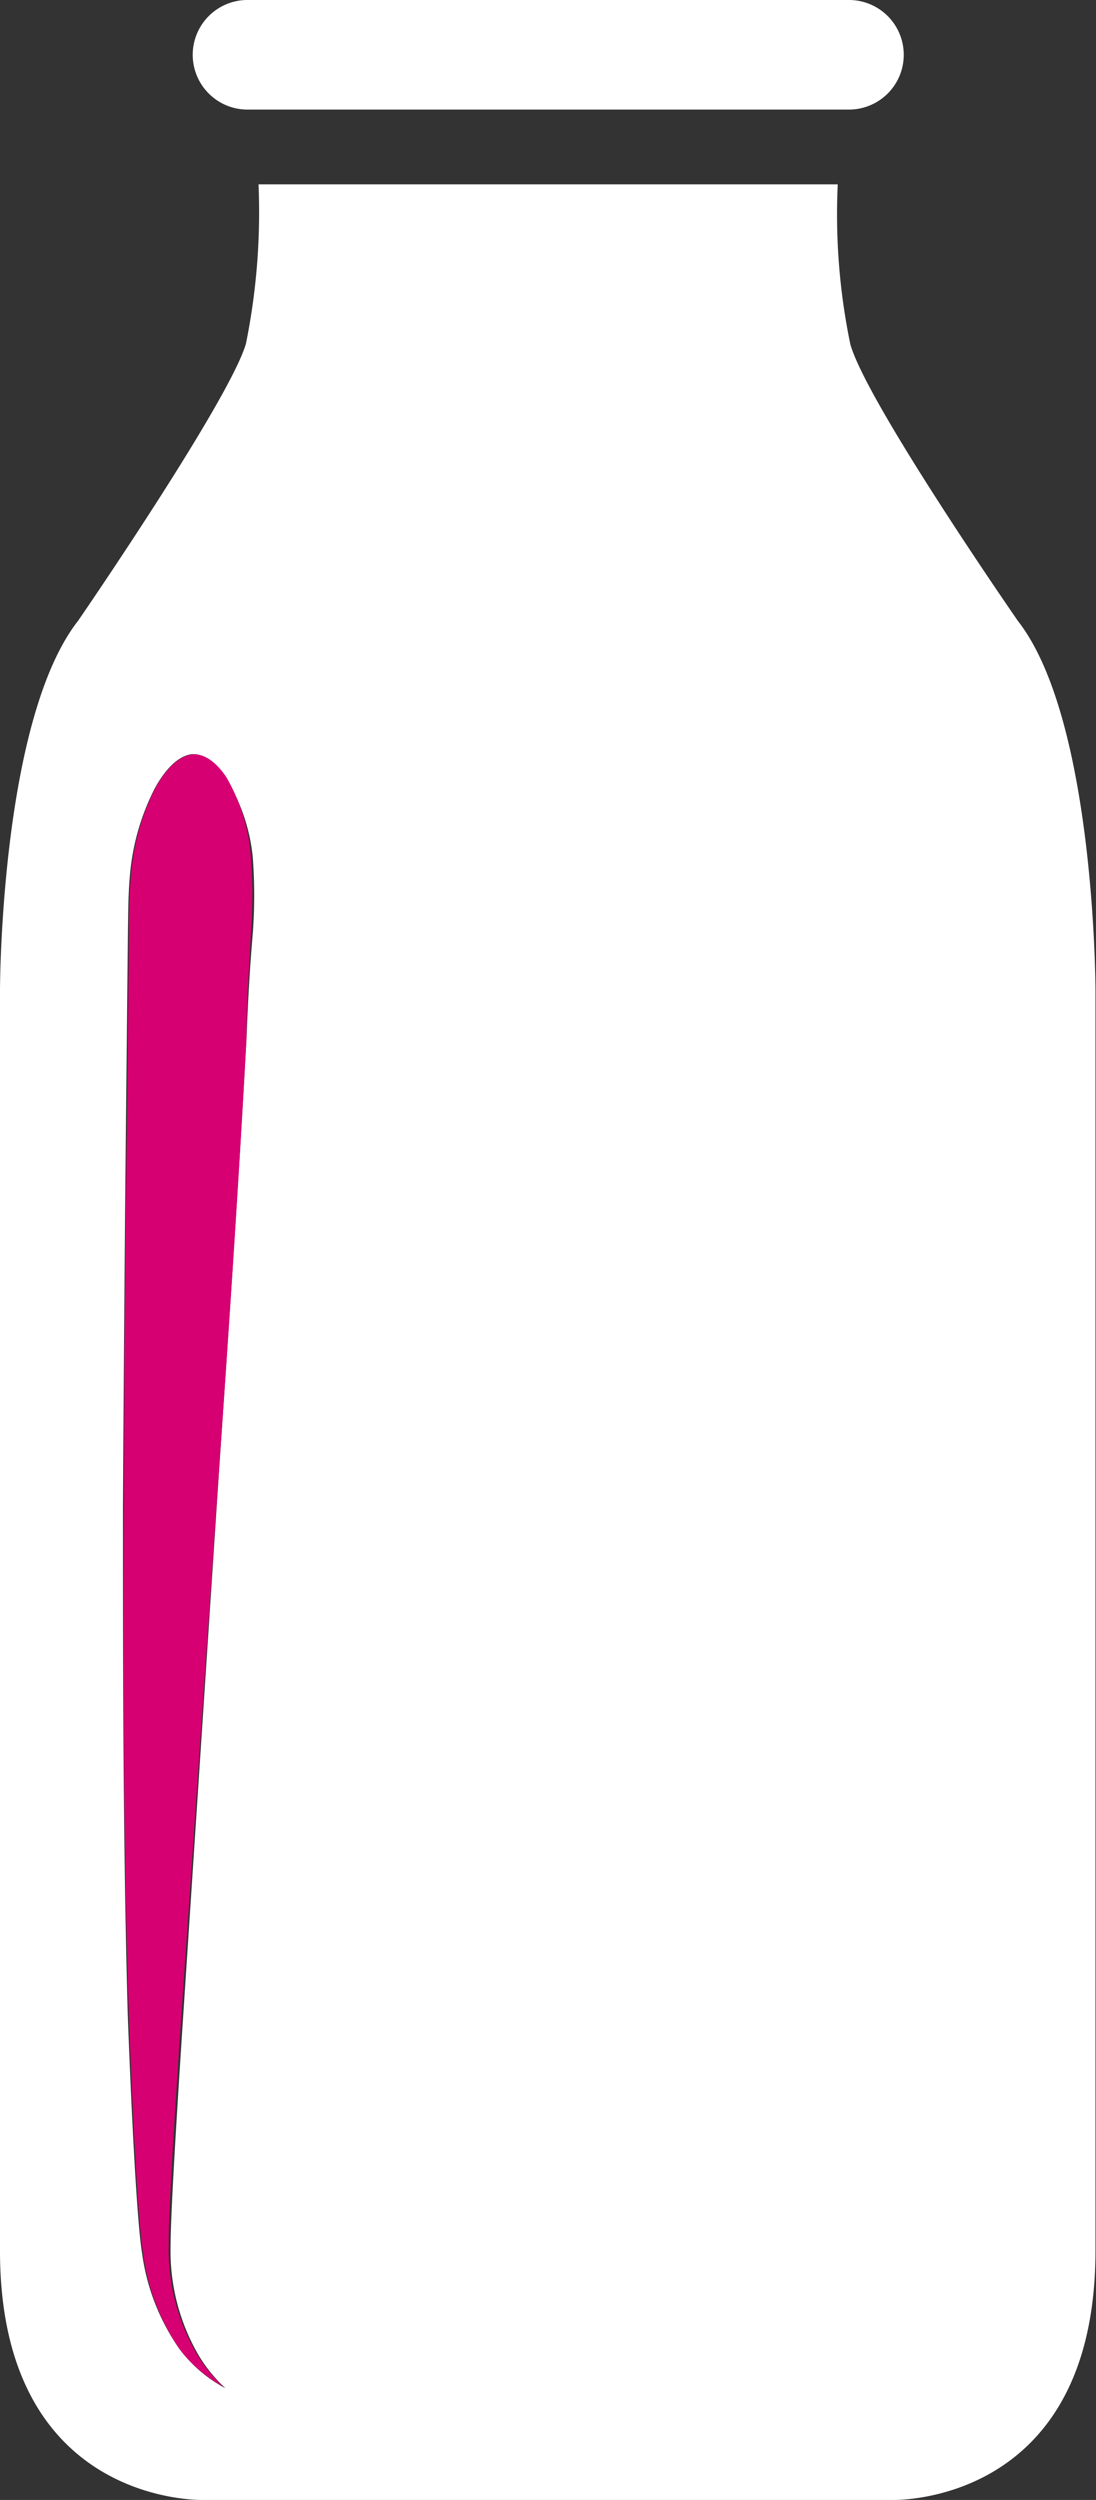
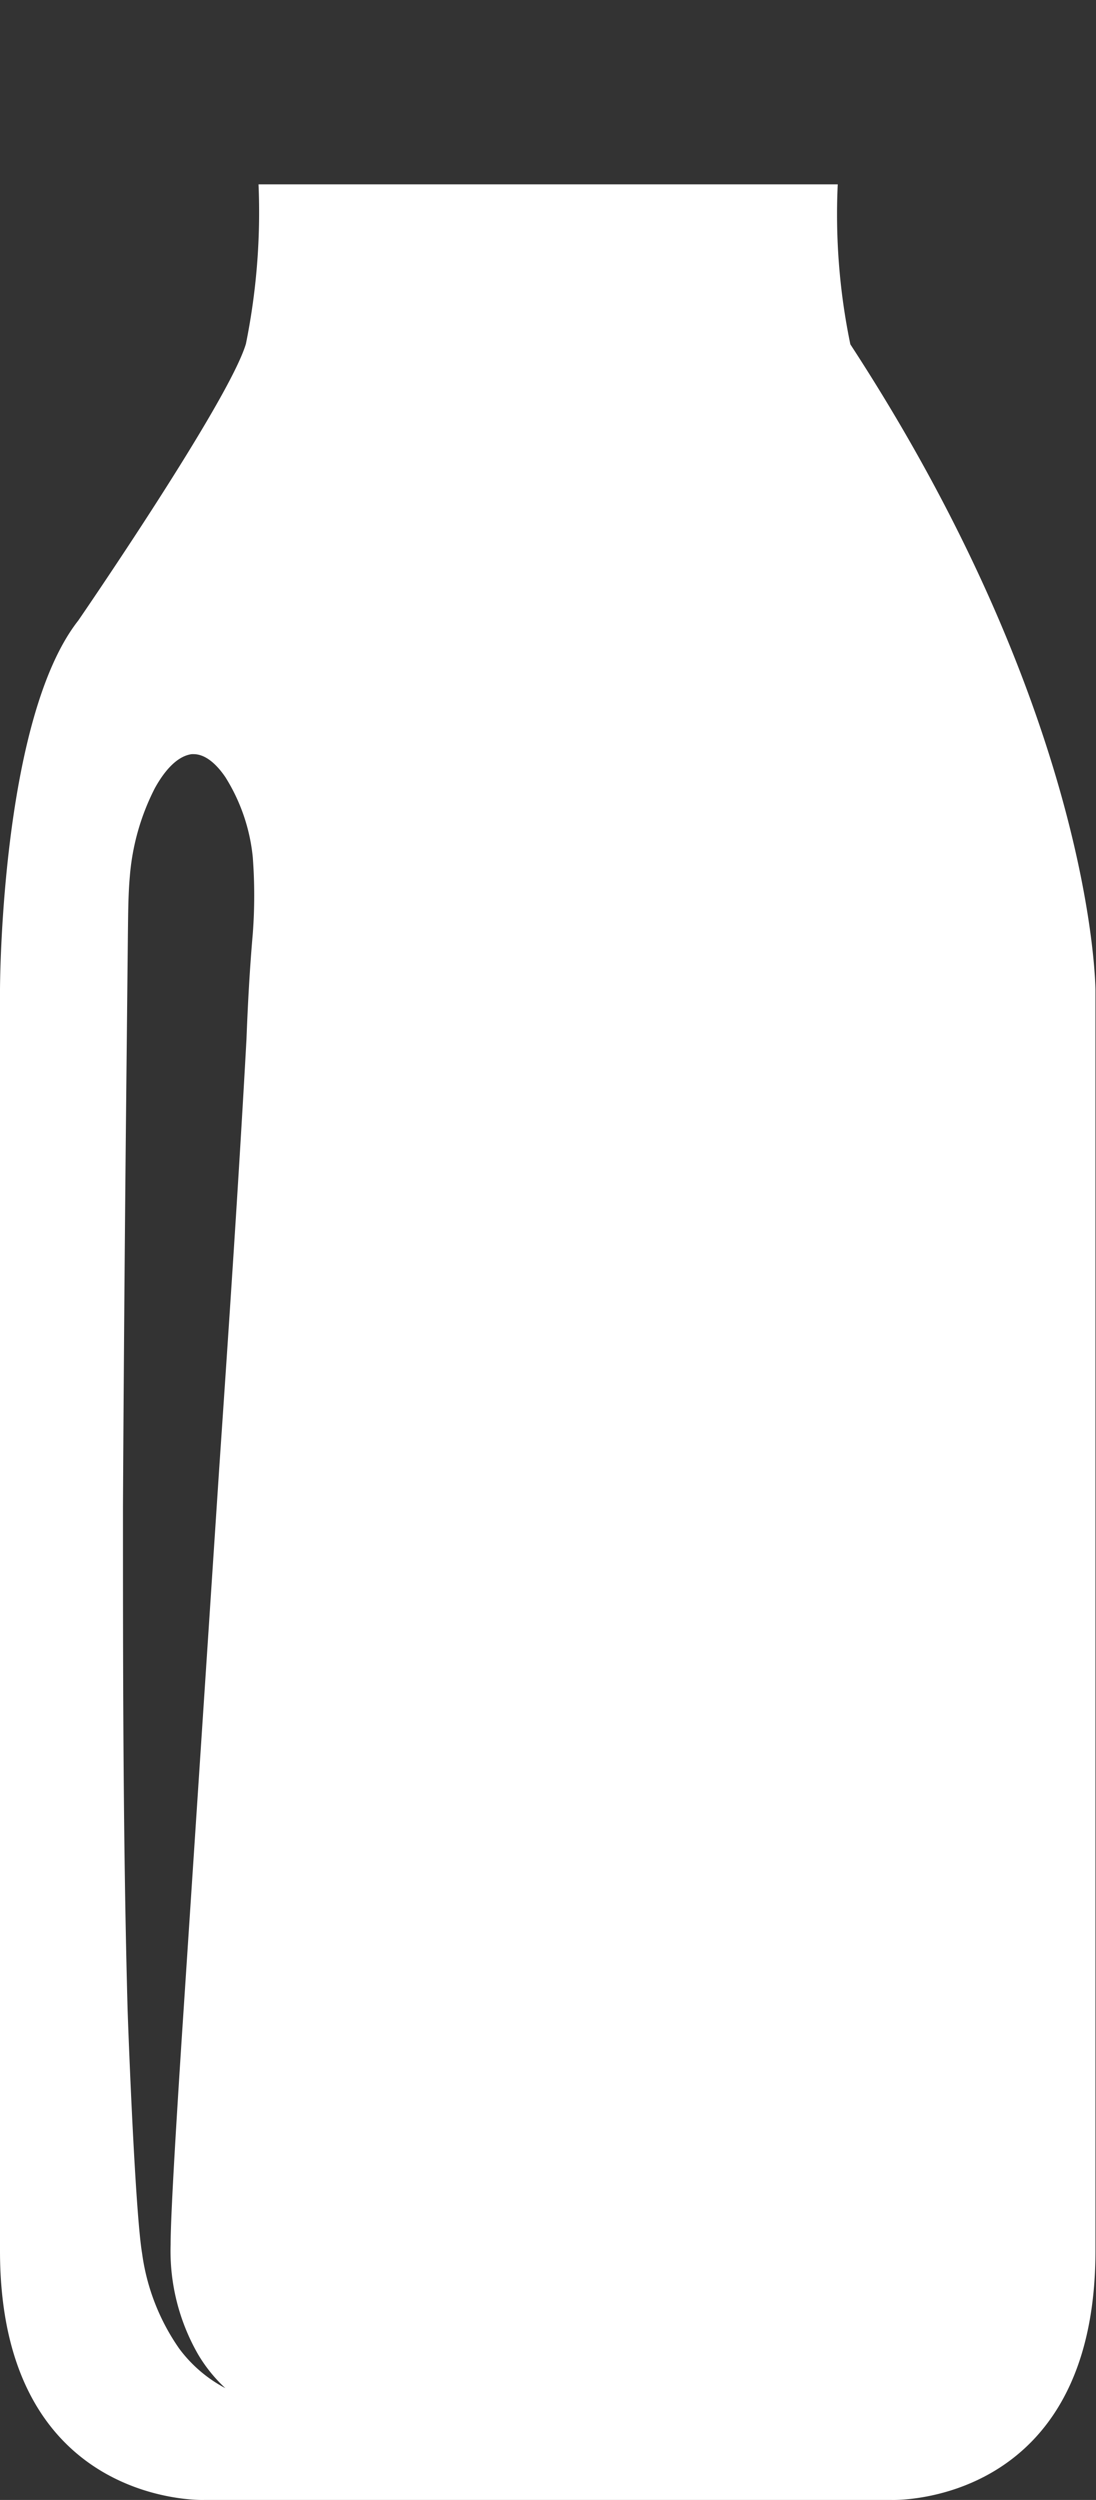
<svg xmlns="http://www.w3.org/2000/svg" viewBox="0 0 40.02 91.26">
  <rect x="0" y="0" width="40.02" height="91.26" fill="#333333" stroke="none" />
  <defs>
    <style>.cls-1{fill:#fff;}.cls-2{fill:#d70073;}</style>
  </defs>
  <title>lait</title>
  <g id="Calque_2" data-name="Calque 2">
    <g id="Calque_1-2" data-name="Calque 1">
      <g id="Con_circulo" data-name="Con circulo">
-         <path class="cls-1" d="M40,36.16v46c0,9.36-7.44,9.1-7.44,9.1H7.45S0,91.52,0,82.16v-46s0-9.87,2.86-13.51c0,0,5.5-8,6.12-10.1a24.17,24.17,0,0,0,.46-5.82H30.59a23.36,23.36,0,0,0,.46,5.84c.61,2.15,6.12,10.1,6.12,10.1C40,26.29,40,36.16,40,36.16ZM9.23,34.09a18.69,18.69,0,0,0,0-2.8,6.74,6.74,0,0,0-1-2.92c-.17-.25-.61-.84-1.16-.84H7c-.59.08-1.06.72-1.35,1.25A8.54,8.54,0,0,0,4.74,32c-.06.68-.06,1.39-.07,2.08L4.6,40.88q-.07,7-.11,14.12c0,5.88,0,12.15.17,18.39.07,2,.3,7.52.53,8.88a7.92,7.92,0,0,0,1.35,3.46,5,5,0,0,0,1.69,1.45,5.45,5.45,0,0,1-1-1.24,7.58,7.58,0,0,1-1-4c0-1.18.25-5.1.4-7.44L8,53.67c.35-5.14.71-10.46,1-15.73C9.05,36.62,9.12,35.35,9.23,34.09Z" />
-         <path class="cls-1" d="M31,0a2,2,0,0,1,0,4H9A2,2,0,0,1,7.59.62,2,2,0,0,1,9,0Z" />
-         <path class="cls-2" d="M9.16,31.29a18.69,18.69,0,0,1,0,2.8C9.1,35.35,9,36.62,9,37.89c-.28,5.27-.64,10.59-1,15.73L6.56,74.45c-.15,2.34-.41,6.26-.4,7.44a7.58,7.58,0,0,0,1,4,5.45,5.45,0,0,0,1,1.24,5,5,0,0,1-1.62-1.4,7.94,7.94,0,0,1-1.31-3.45C5,80.92,4.77,75.41,4.7,73.4,4.5,67.16,4.5,60.89,4.53,55q0-7.07.11-14.12l.07-6.81A20.55,20.55,0,0,1,4.78,32a8.54,8.54,0,0,1,.88-3.21c.29-.53.76-1.17,1.35-1.25h.1c.55,0,1,.59,1.16.84A6.77,6.77,0,0,1,9.16,31.29Z" />
+         <path class="cls-1" d="M40,36.16v46c0,9.36-7.44,9.1-7.44,9.1H7.45S0,91.52,0,82.16v-46s0-9.87,2.86-13.51c0,0,5.5-8,6.12-10.1a24.17,24.17,0,0,0,.46-5.82H30.59a23.36,23.36,0,0,0,.46,5.84C40,26.29,40,36.16,40,36.16ZM9.23,34.09a18.69,18.69,0,0,0,0-2.8,6.74,6.74,0,0,0-1-2.92c-.17-.25-.61-.84-1.16-.84H7c-.59.08-1.06.72-1.35,1.25A8.54,8.54,0,0,0,4.74,32c-.06.68-.06,1.39-.07,2.08L4.6,40.88q-.07,7-.11,14.12c0,5.88,0,12.15.17,18.39.07,2,.3,7.52.53,8.88a7.92,7.92,0,0,0,1.35,3.46,5,5,0,0,0,1.69,1.45,5.45,5.45,0,0,1-1-1.24,7.58,7.58,0,0,1-1-4c0-1.18.25-5.1.4-7.44L8,53.67c.35-5.14.71-10.46,1-15.73C9.05,36.62,9.12,35.35,9.23,34.09Z" />
      </g>
    </g>
  </g>
</svg>